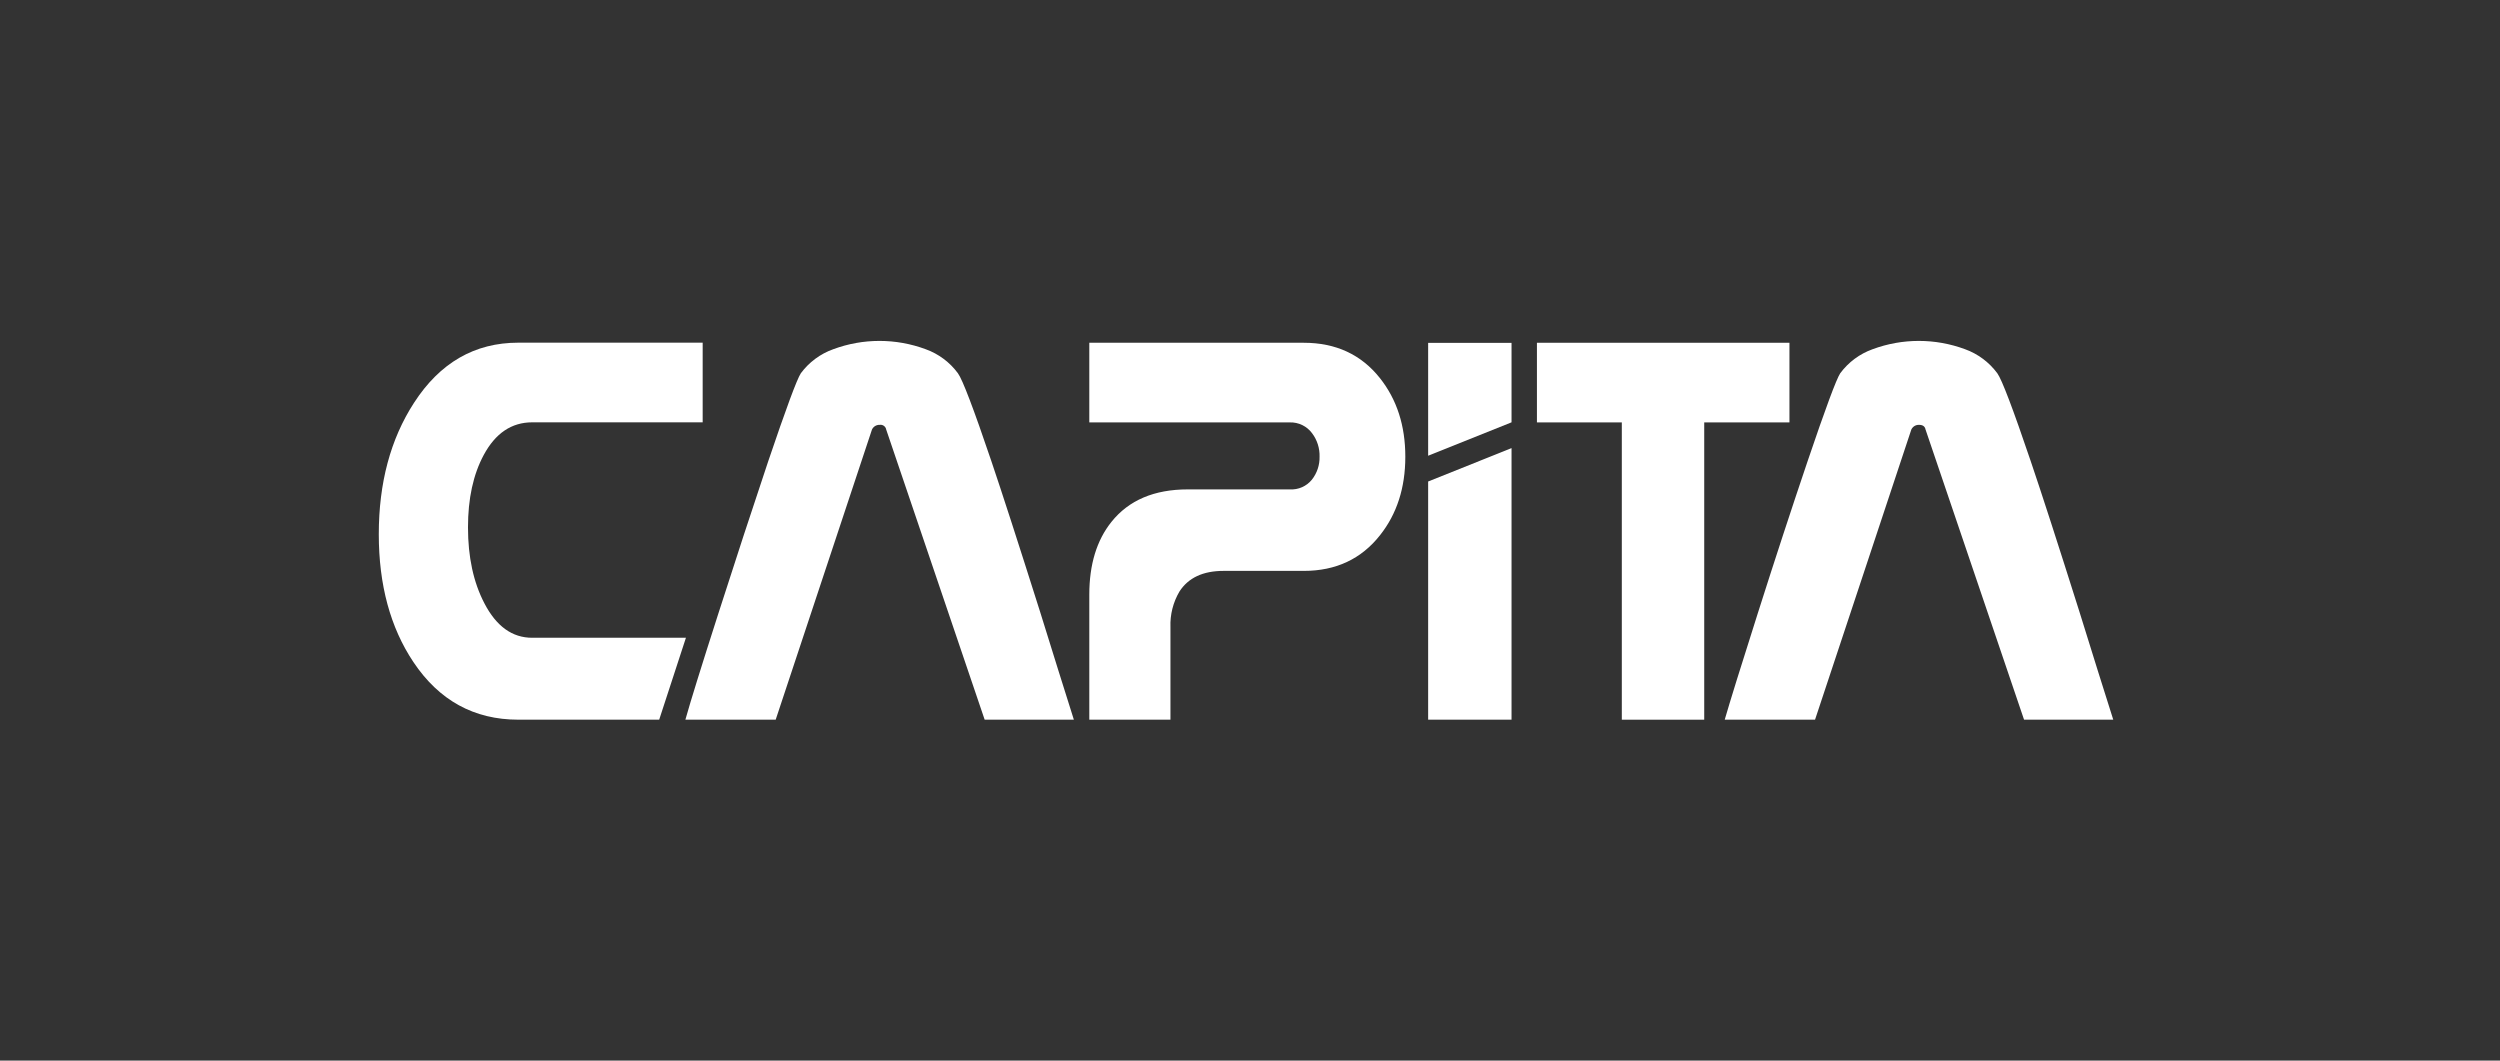
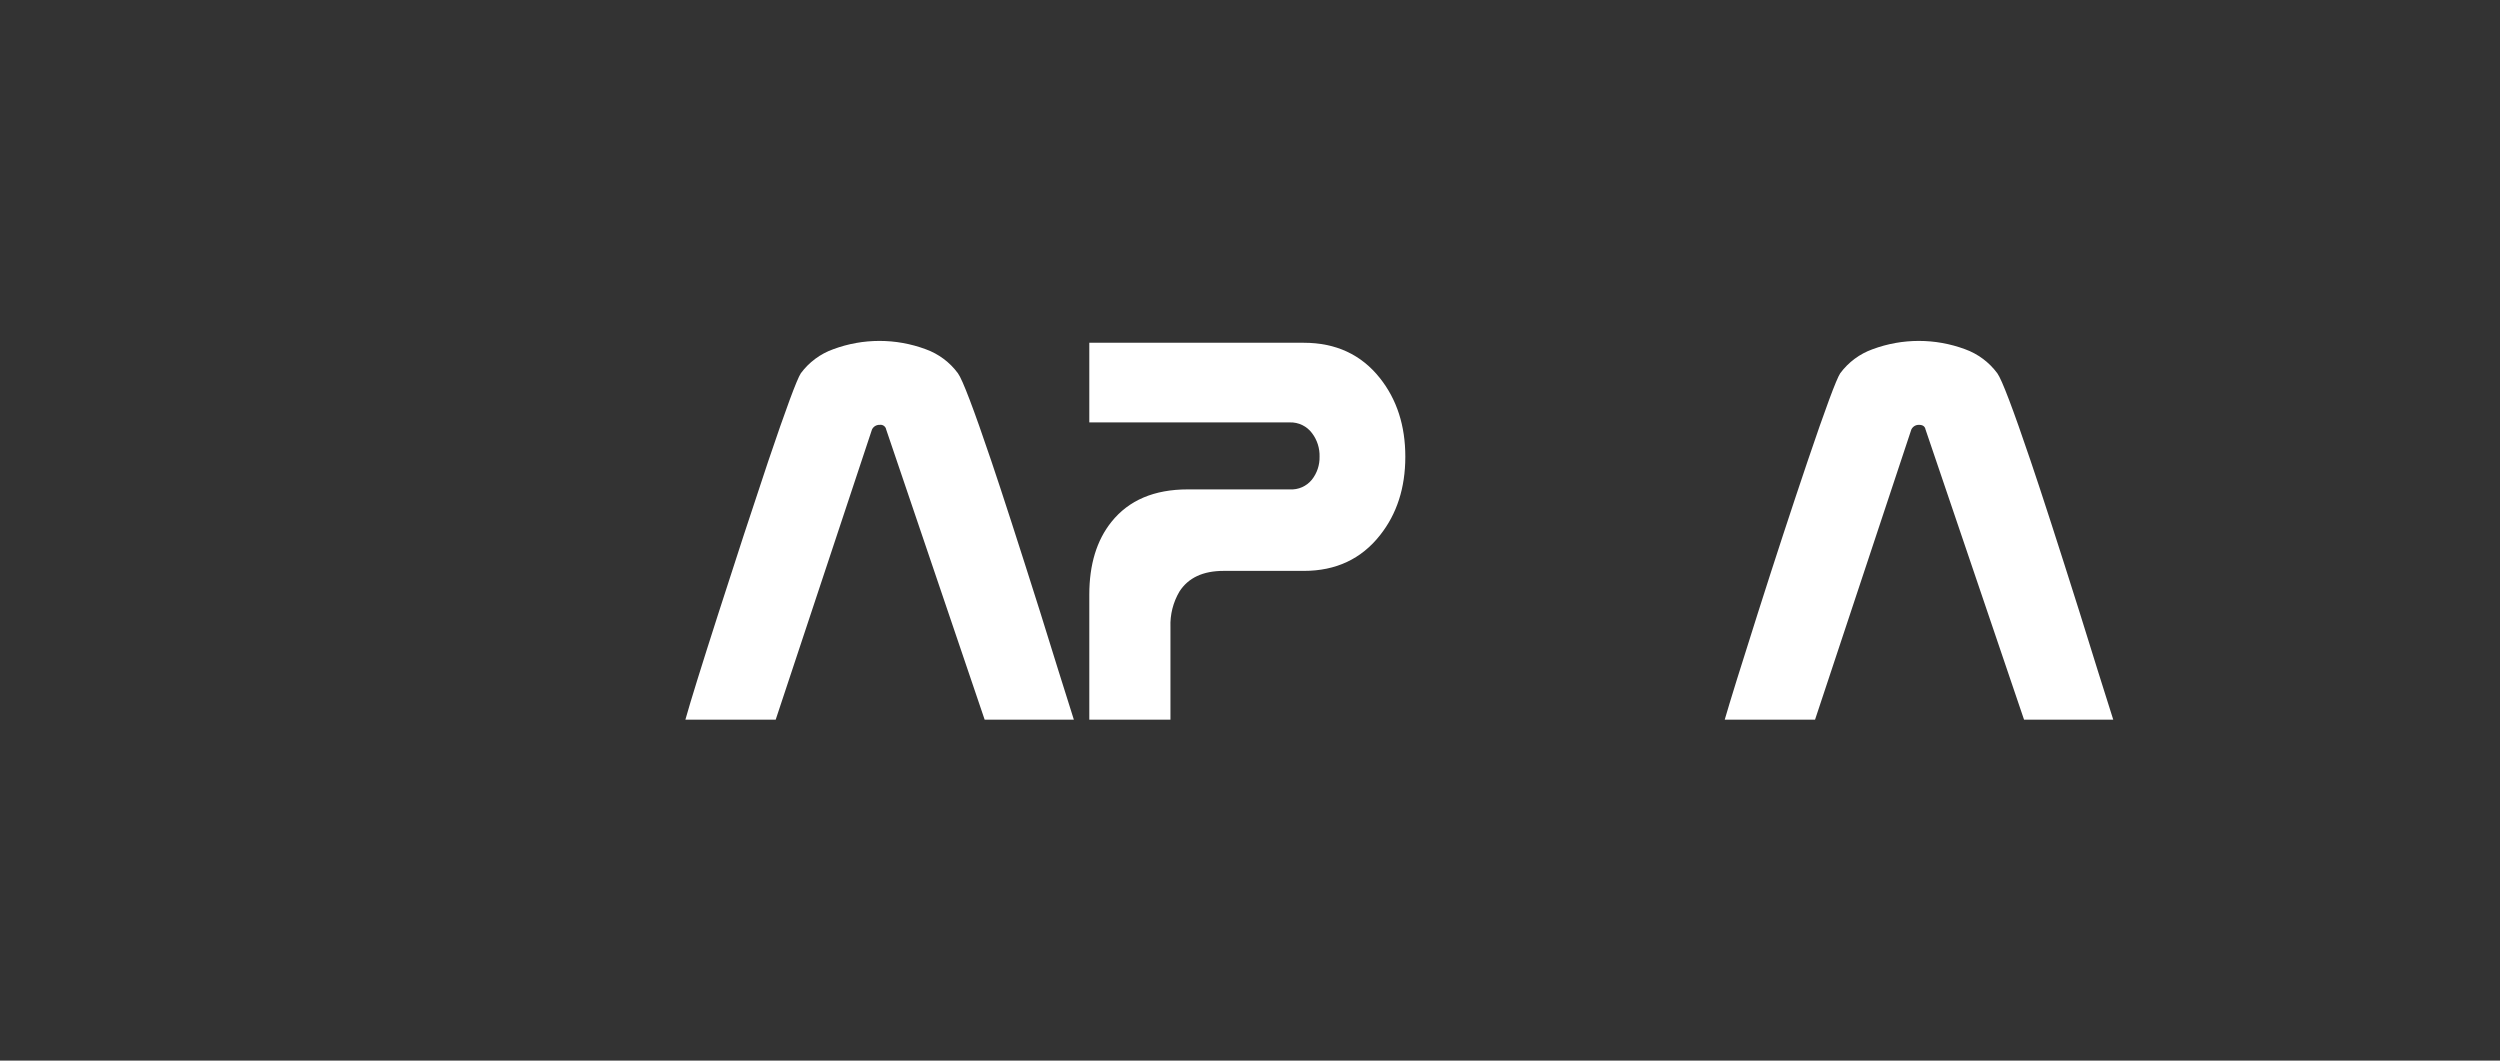
<svg xmlns="http://www.w3.org/2000/svg" width="132" height="56" viewBox="0 0 132 56" fill="none">
  <rect x="0" y="0" width="132" height="56" fill="#333333" stroke="none" />
-   <path d="M34.805 37.999H27.367C25.03 37.999 23.183 36.984 21.826 34.954C20.609 33.13 20 30.882 20 28.211C20 25.497 20.619 23.184 21.858 21.271C23.227 19.152 25.063 18.093 27.367 18.093H37.101V22.299H28.102C27.013 22.299 26.159 22.873 25.541 24.023C24.986 25.055 24.709 26.33 24.71 27.847C24.71 29.412 24.998 30.747 25.575 31.853C26.204 33.068 27.046 33.676 28.102 33.674H36.217L34.805 37.999Z" fill="white" />
  <path d="M56.7 38H51.99L46.79 22.677C46.777 22.599 46.733 22.53 46.669 22.485C46.606 22.439 46.526 22.42 46.449 22.432C46.364 22.428 46.281 22.45 46.208 22.493C46.136 22.537 46.078 22.6 46.041 22.677L40.956 38H36.188C36.452 37.054 37.036 35.174 37.94 32.36C38.843 29.545 39.715 26.883 40.556 24.373C41.501 21.58 42.076 20.026 42.283 19.71C42.714 19.126 43.311 18.683 43.995 18.439C45.57 17.854 47.302 17.854 48.877 18.439C49.558 18.684 50.151 19.127 50.579 19.71C50.82 20.036 51.407 21.579 52.341 24.34C52.915 26.035 53.776 28.697 54.924 32.326C55.609 34.534 56.201 36.425 56.7 38Z" fill="white" />
  <path d="M68.843 30.143H64.605C63.518 30.143 62.74 30.507 62.273 31.236C61.94 31.802 61.776 32.452 61.8 33.109V38H57.515V31.398C57.515 29.809 57.905 28.527 58.687 27.552C59.601 26.411 60.943 25.84 62.714 25.84H68.108C68.327 25.852 68.547 25.813 68.748 25.724C68.95 25.635 69.127 25.5 69.266 25.329C69.538 24.986 69.682 24.558 69.673 24.119C69.687 23.67 69.547 23.23 69.276 22.872C69.141 22.689 68.963 22.542 68.759 22.443C68.554 22.344 68.329 22.296 68.102 22.303H57.515V18.098H68.839C70.534 18.098 71.876 18.721 72.864 19.969C73.757 21.098 74.202 22.481 74.201 24.119C74.2 25.758 73.755 27.136 72.868 28.256C71.878 29.514 70.537 30.143 68.843 30.143Z" fill="white" />
-   <path d="M79.809 38H75.406V25.423L79.809 23.66V38Z" fill="white" />
-   <path d="M79.809 22.299L75.406 24.063V18.105H79.809V22.299Z" fill="white" />
-   <path d="M94.483 22.303H89.983V38H85.632V22.303H81.15V18.098H94.483V22.303Z" fill="white" />
  <path d="M111.58 38H106.87L101.668 22.677C101.637 22.514 101.523 22.432 101.327 22.432C101.242 22.429 101.159 22.45 101.086 22.493C101.014 22.537 100.956 22.601 100.919 22.677L95.834 38H91.065C91.338 37.054 91.922 35.174 92.818 32.36C93.713 29.545 94.585 26.883 95.434 24.373C96.38 21.58 96.956 20.026 97.163 19.71C97.594 19.126 98.189 18.684 98.873 18.439C100.448 17.854 102.181 17.854 103.756 18.439C104.437 18.685 105.029 19.128 105.459 19.71C105.697 20.036 106.284 21.579 107.219 24.34C107.795 26.035 108.656 28.697 109.802 32.326C110.487 34.534 111.079 36.425 111.58 38Z" fill="white" />
</svg>